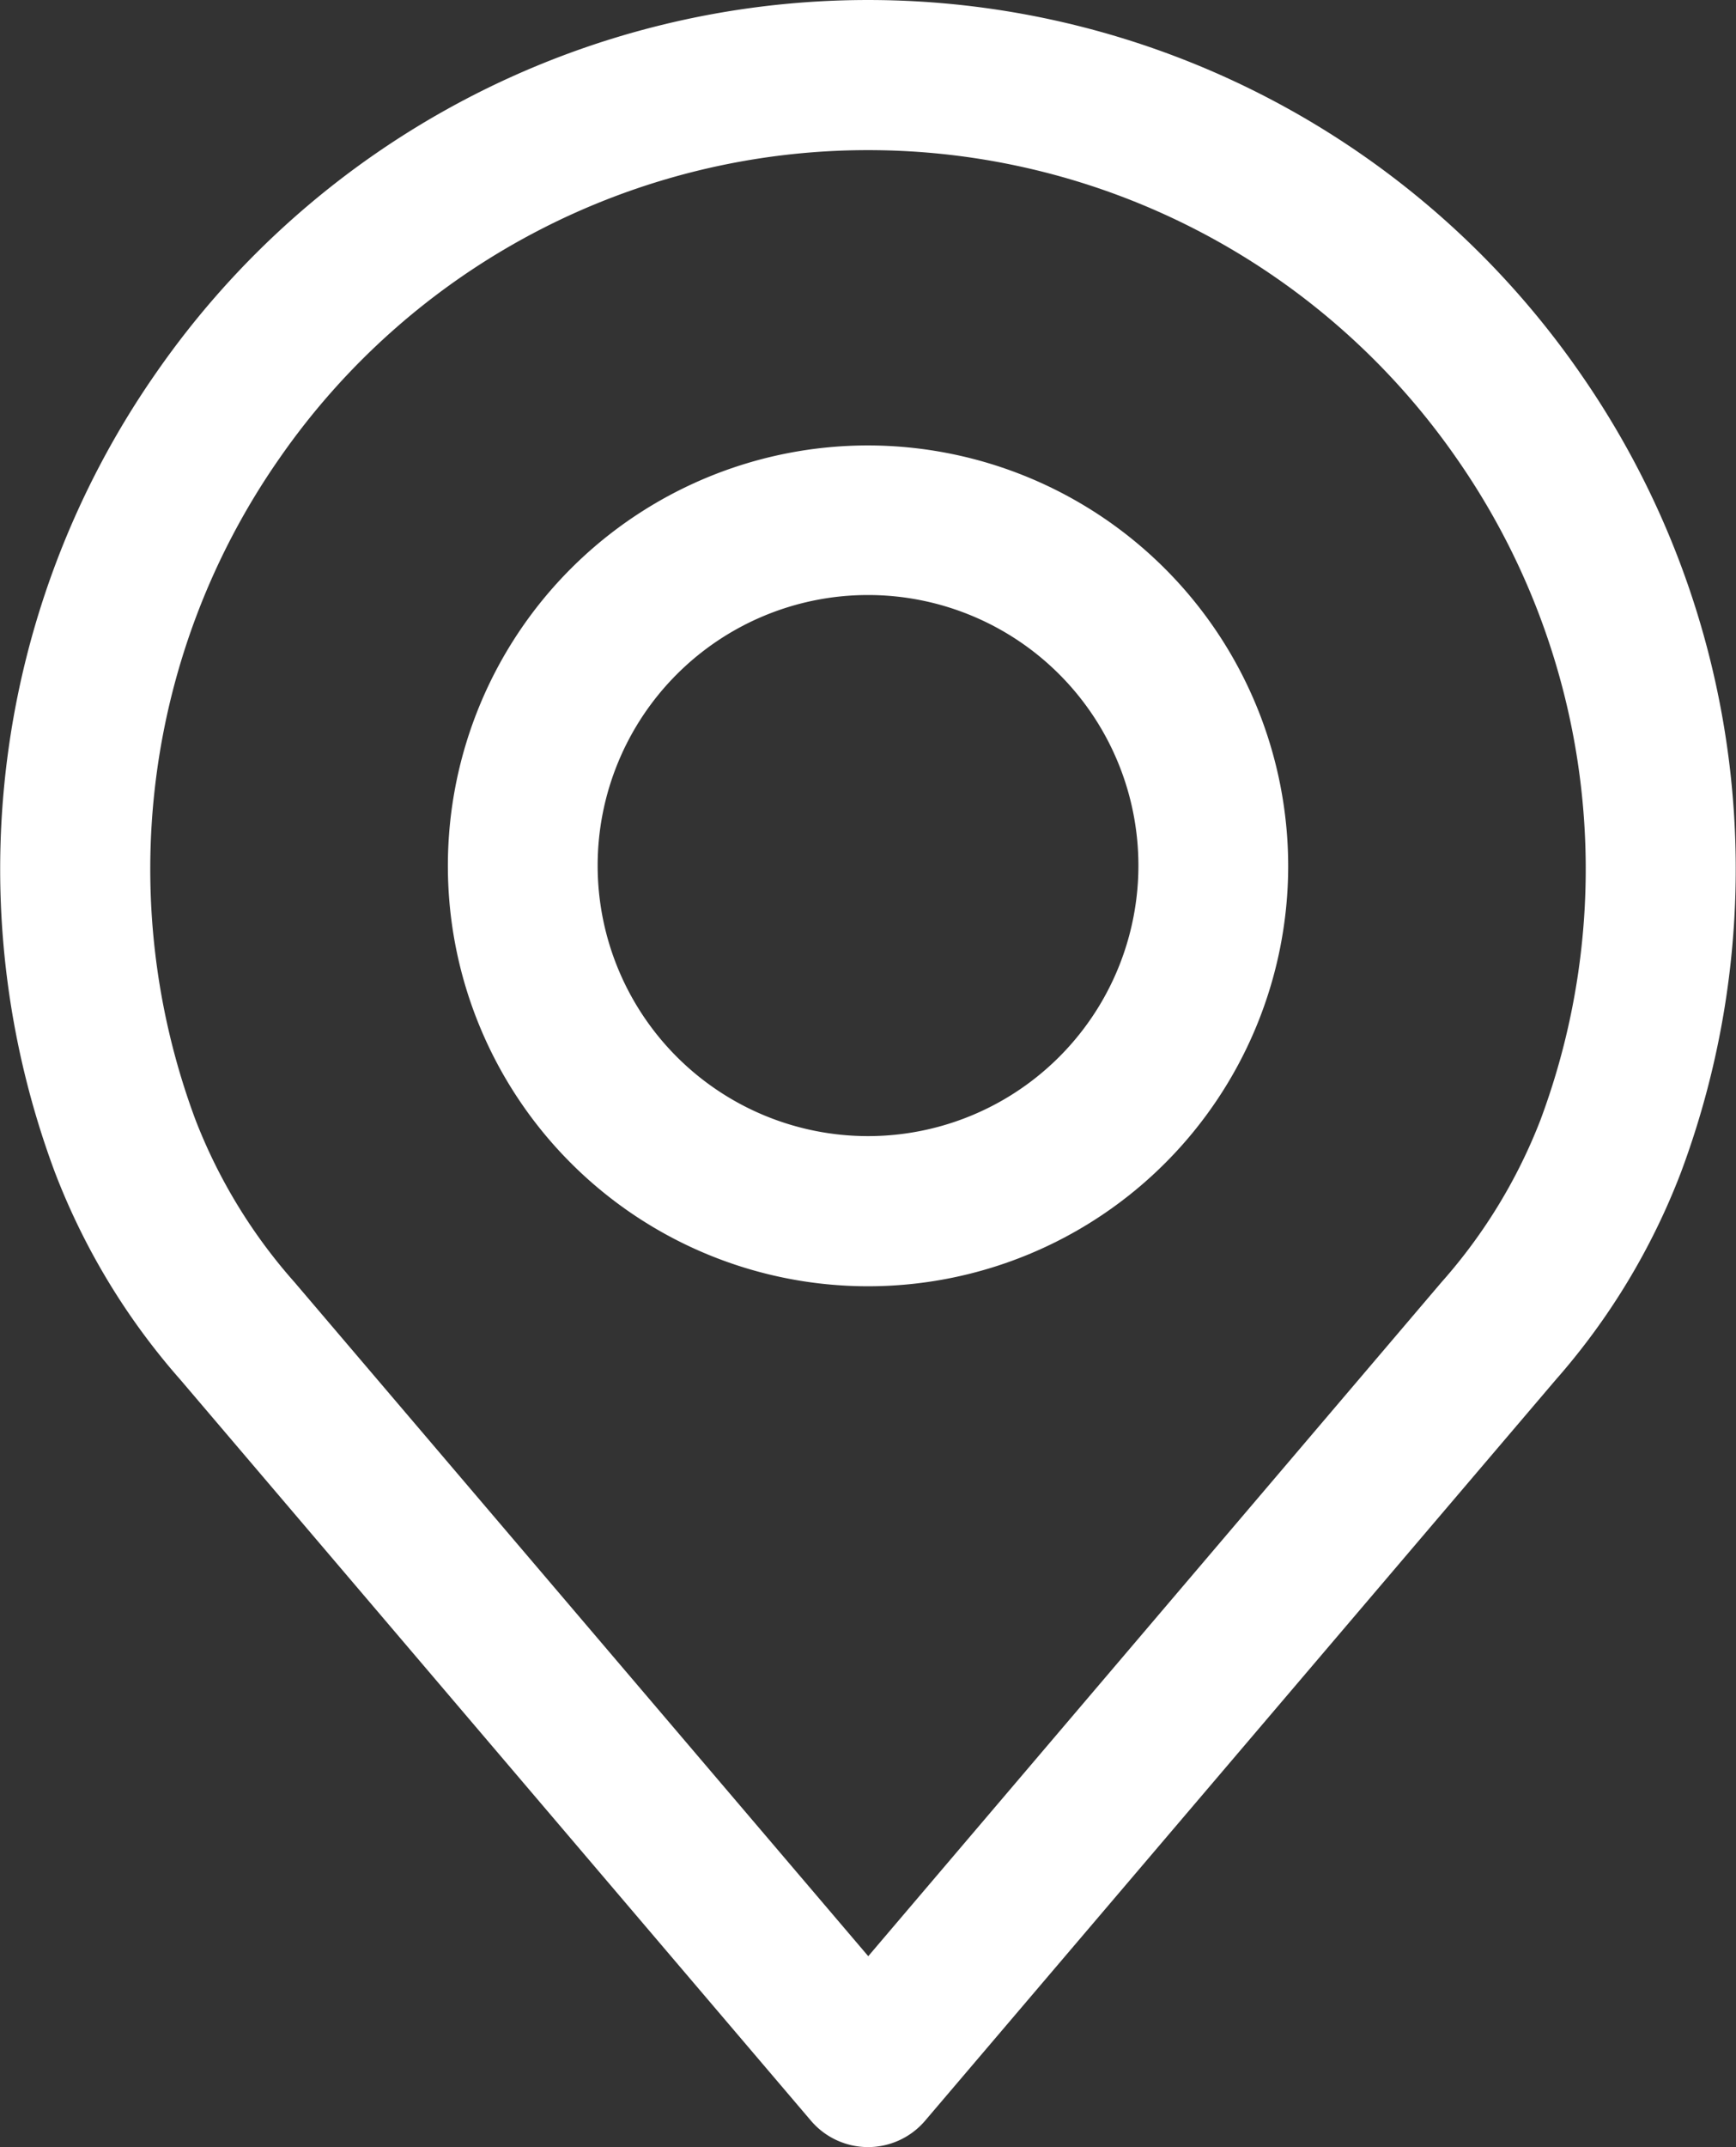
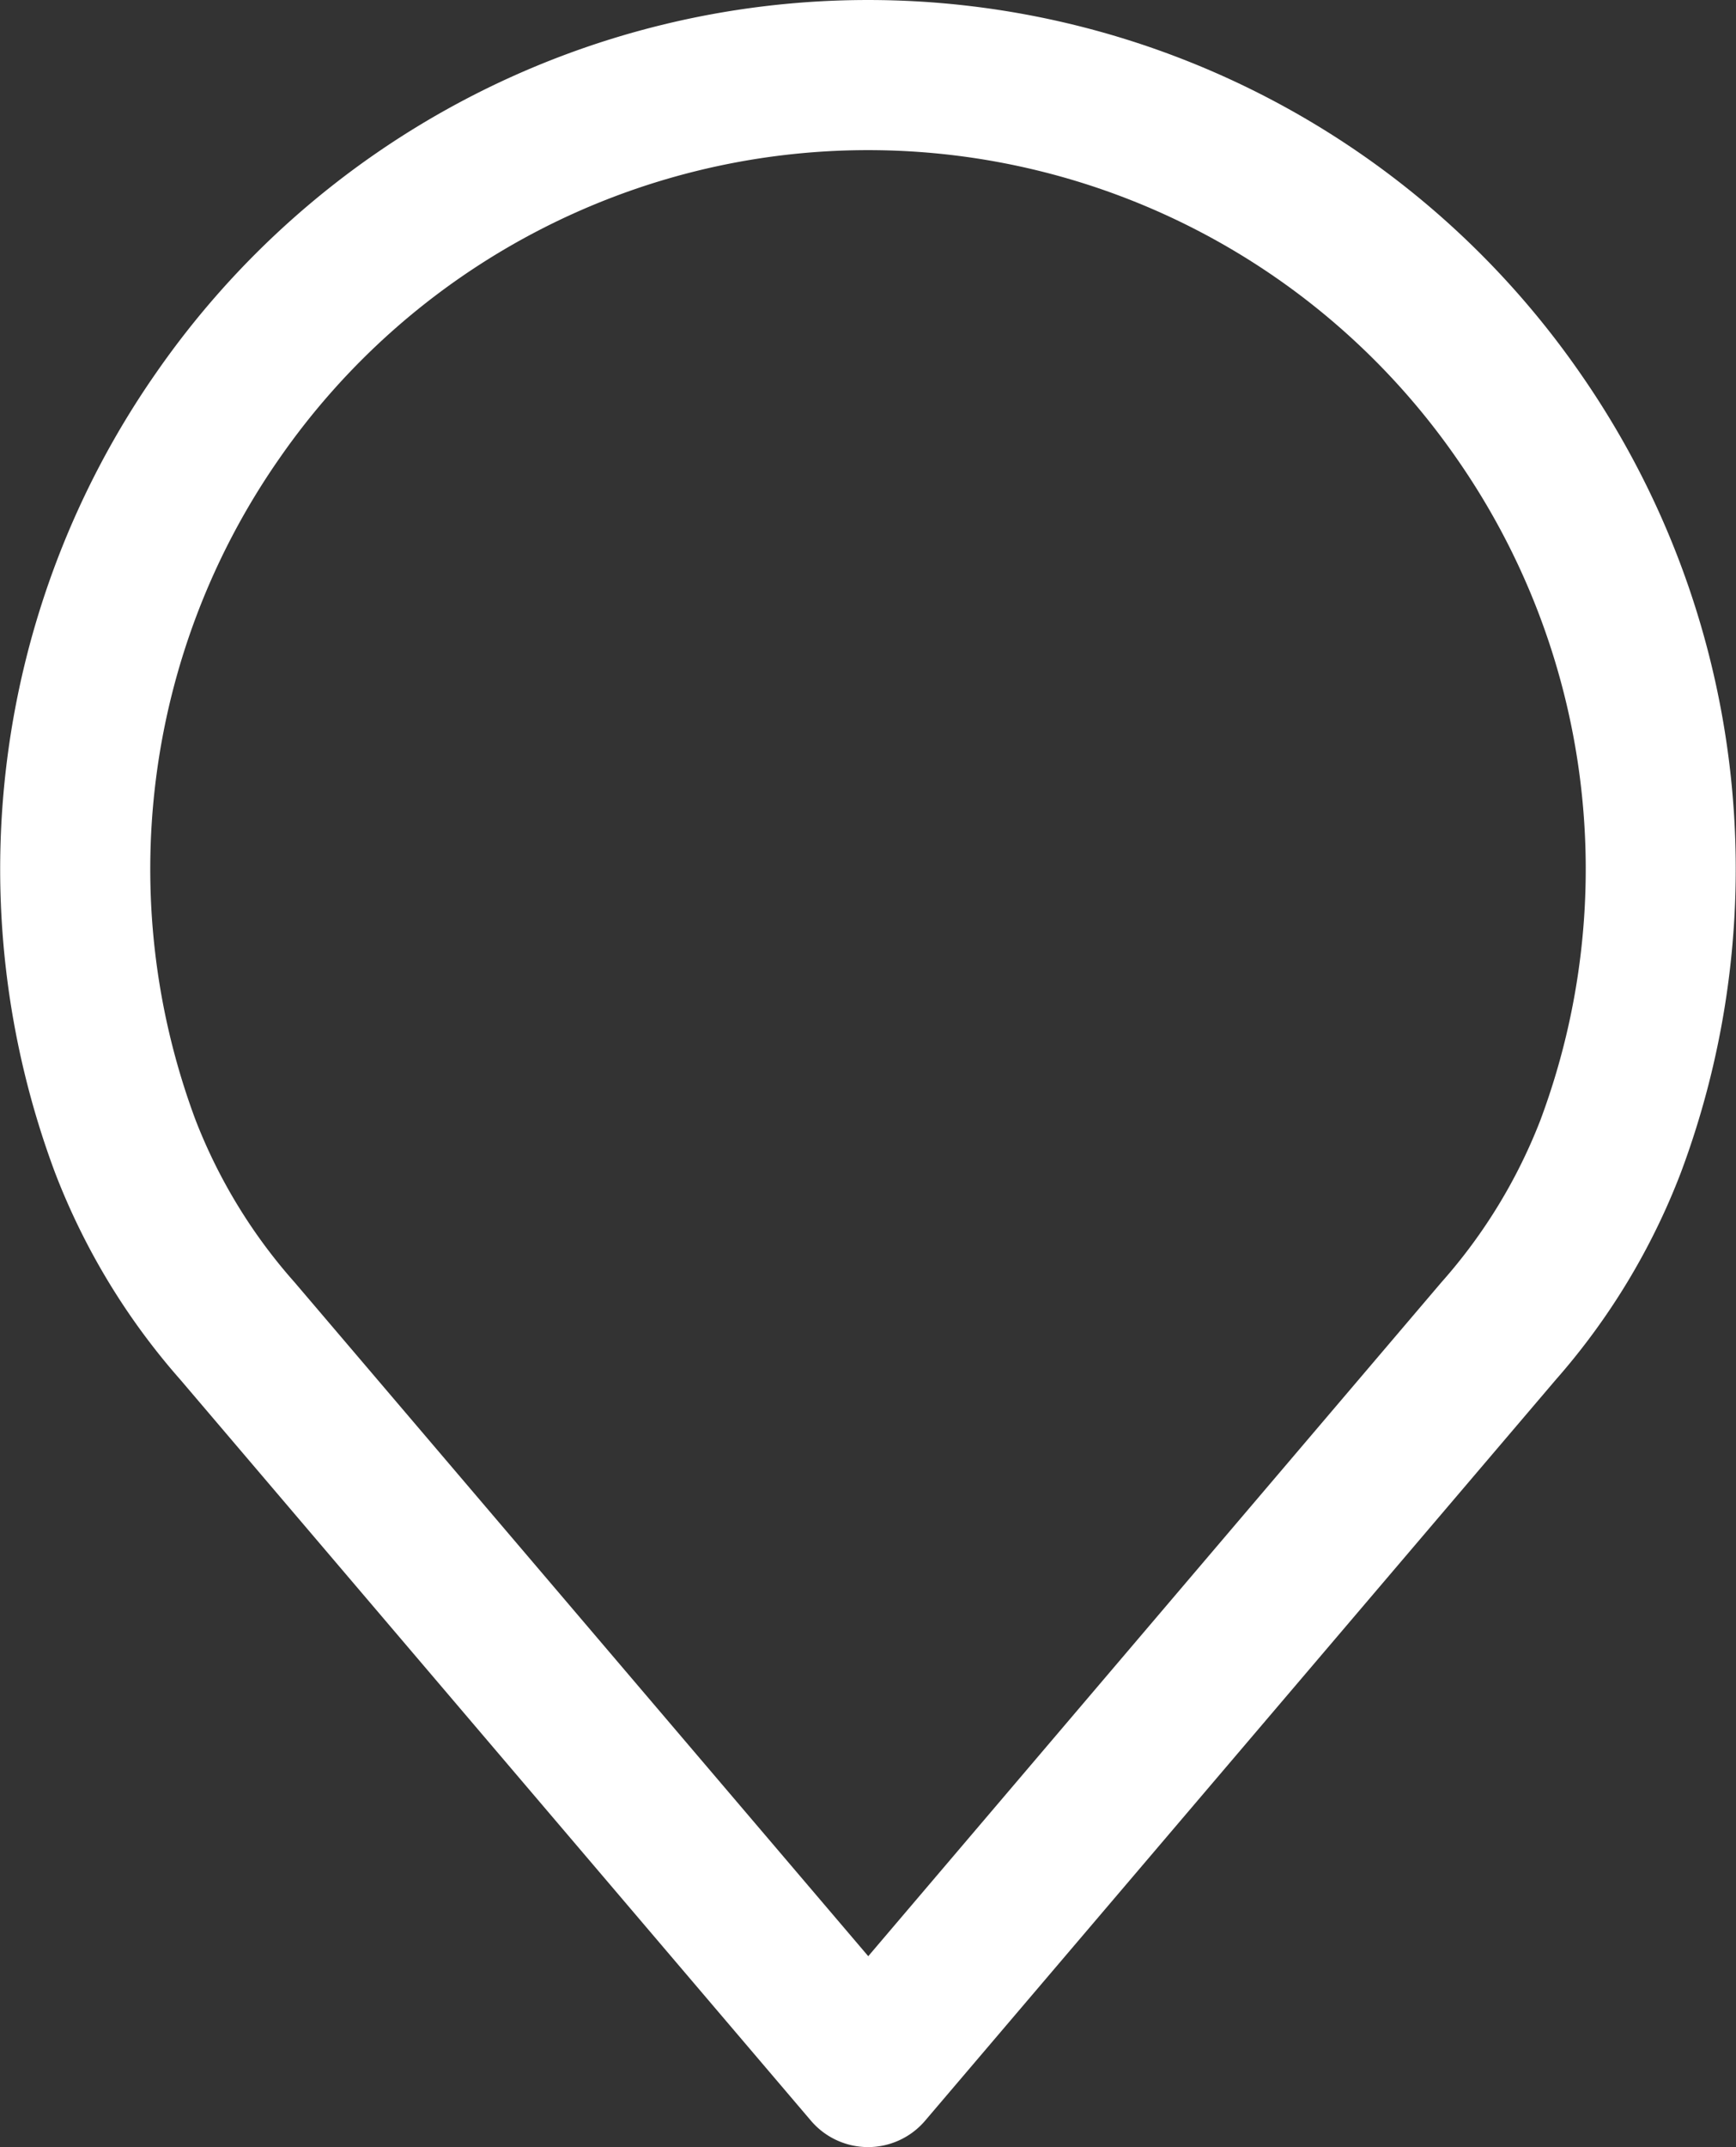
<svg xmlns="http://www.w3.org/2000/svg" width="30.819" height="38.094" viewBox="0 0 30.819 38.094">
  <rect x="0" y="0" width="30.819" height="38.094" fill="#333333" stroke="none" />
  <g id="sitio" transform="translate(-48.886)">
    <g id="Grupo_47" data-name="Grupo 47" transform="translate(48.886)">
      <g id="Grupo_46" data-name="Grupo 46">
        <path id="Trazado_137" data-name="Trazado 137" d="M76.94,6.623a15.381,15.381,0,0,0-25.288,0A15.383,15.383,0,0,0,49.861,20.8a12.115,12.115,0,0,0,2.233,3.686L63.282,37.625a1.331,1.331,0,0,0,2.028,0L76.5,24.486A12.127,12.127,0,0,0,78.728,20.8,15.386,15.386,0,0,0,76.94,6.623Zm-.707,13.249a9.5,9.5,0,0,1-1.757,2.878l-.006.007L64.3,34.707,54.115,22.75a9.507,9.507,0,0,1-1.76-2.886A12.725,12.725,0,0,1,53.843,8.138a12.717,12.717,0,0,1,20.906,0A12.727,12.727,0,0,1,76.233,19.872Z" transform="translate(-48.886)" fill="#fff" />
      </g>
    </g>
    <g id="Grupo_49" data-name="Grupo 49" transform="translate(56.837 7.903)">
      <g id="Grupo_48" data-name="Grupo 48" transform="translate(0)">
-         <path id="Trazado_138" data-name="Trazado 138" d="M163.213,106.219a7.459,7.459,0,1,0,7.459,7.459A7.467,7.467,0,0,0,163.213,106.219Zm0,12.254a4.8,4.8,0,1,1,4.8-4.8A4.8,4.8,0,0,1,163.213,118.473Z" transform="translate(-155.754 -106.219)" fill="#fff" />
-       </g>
+         </g>
    </g>
  </g>
</svg>